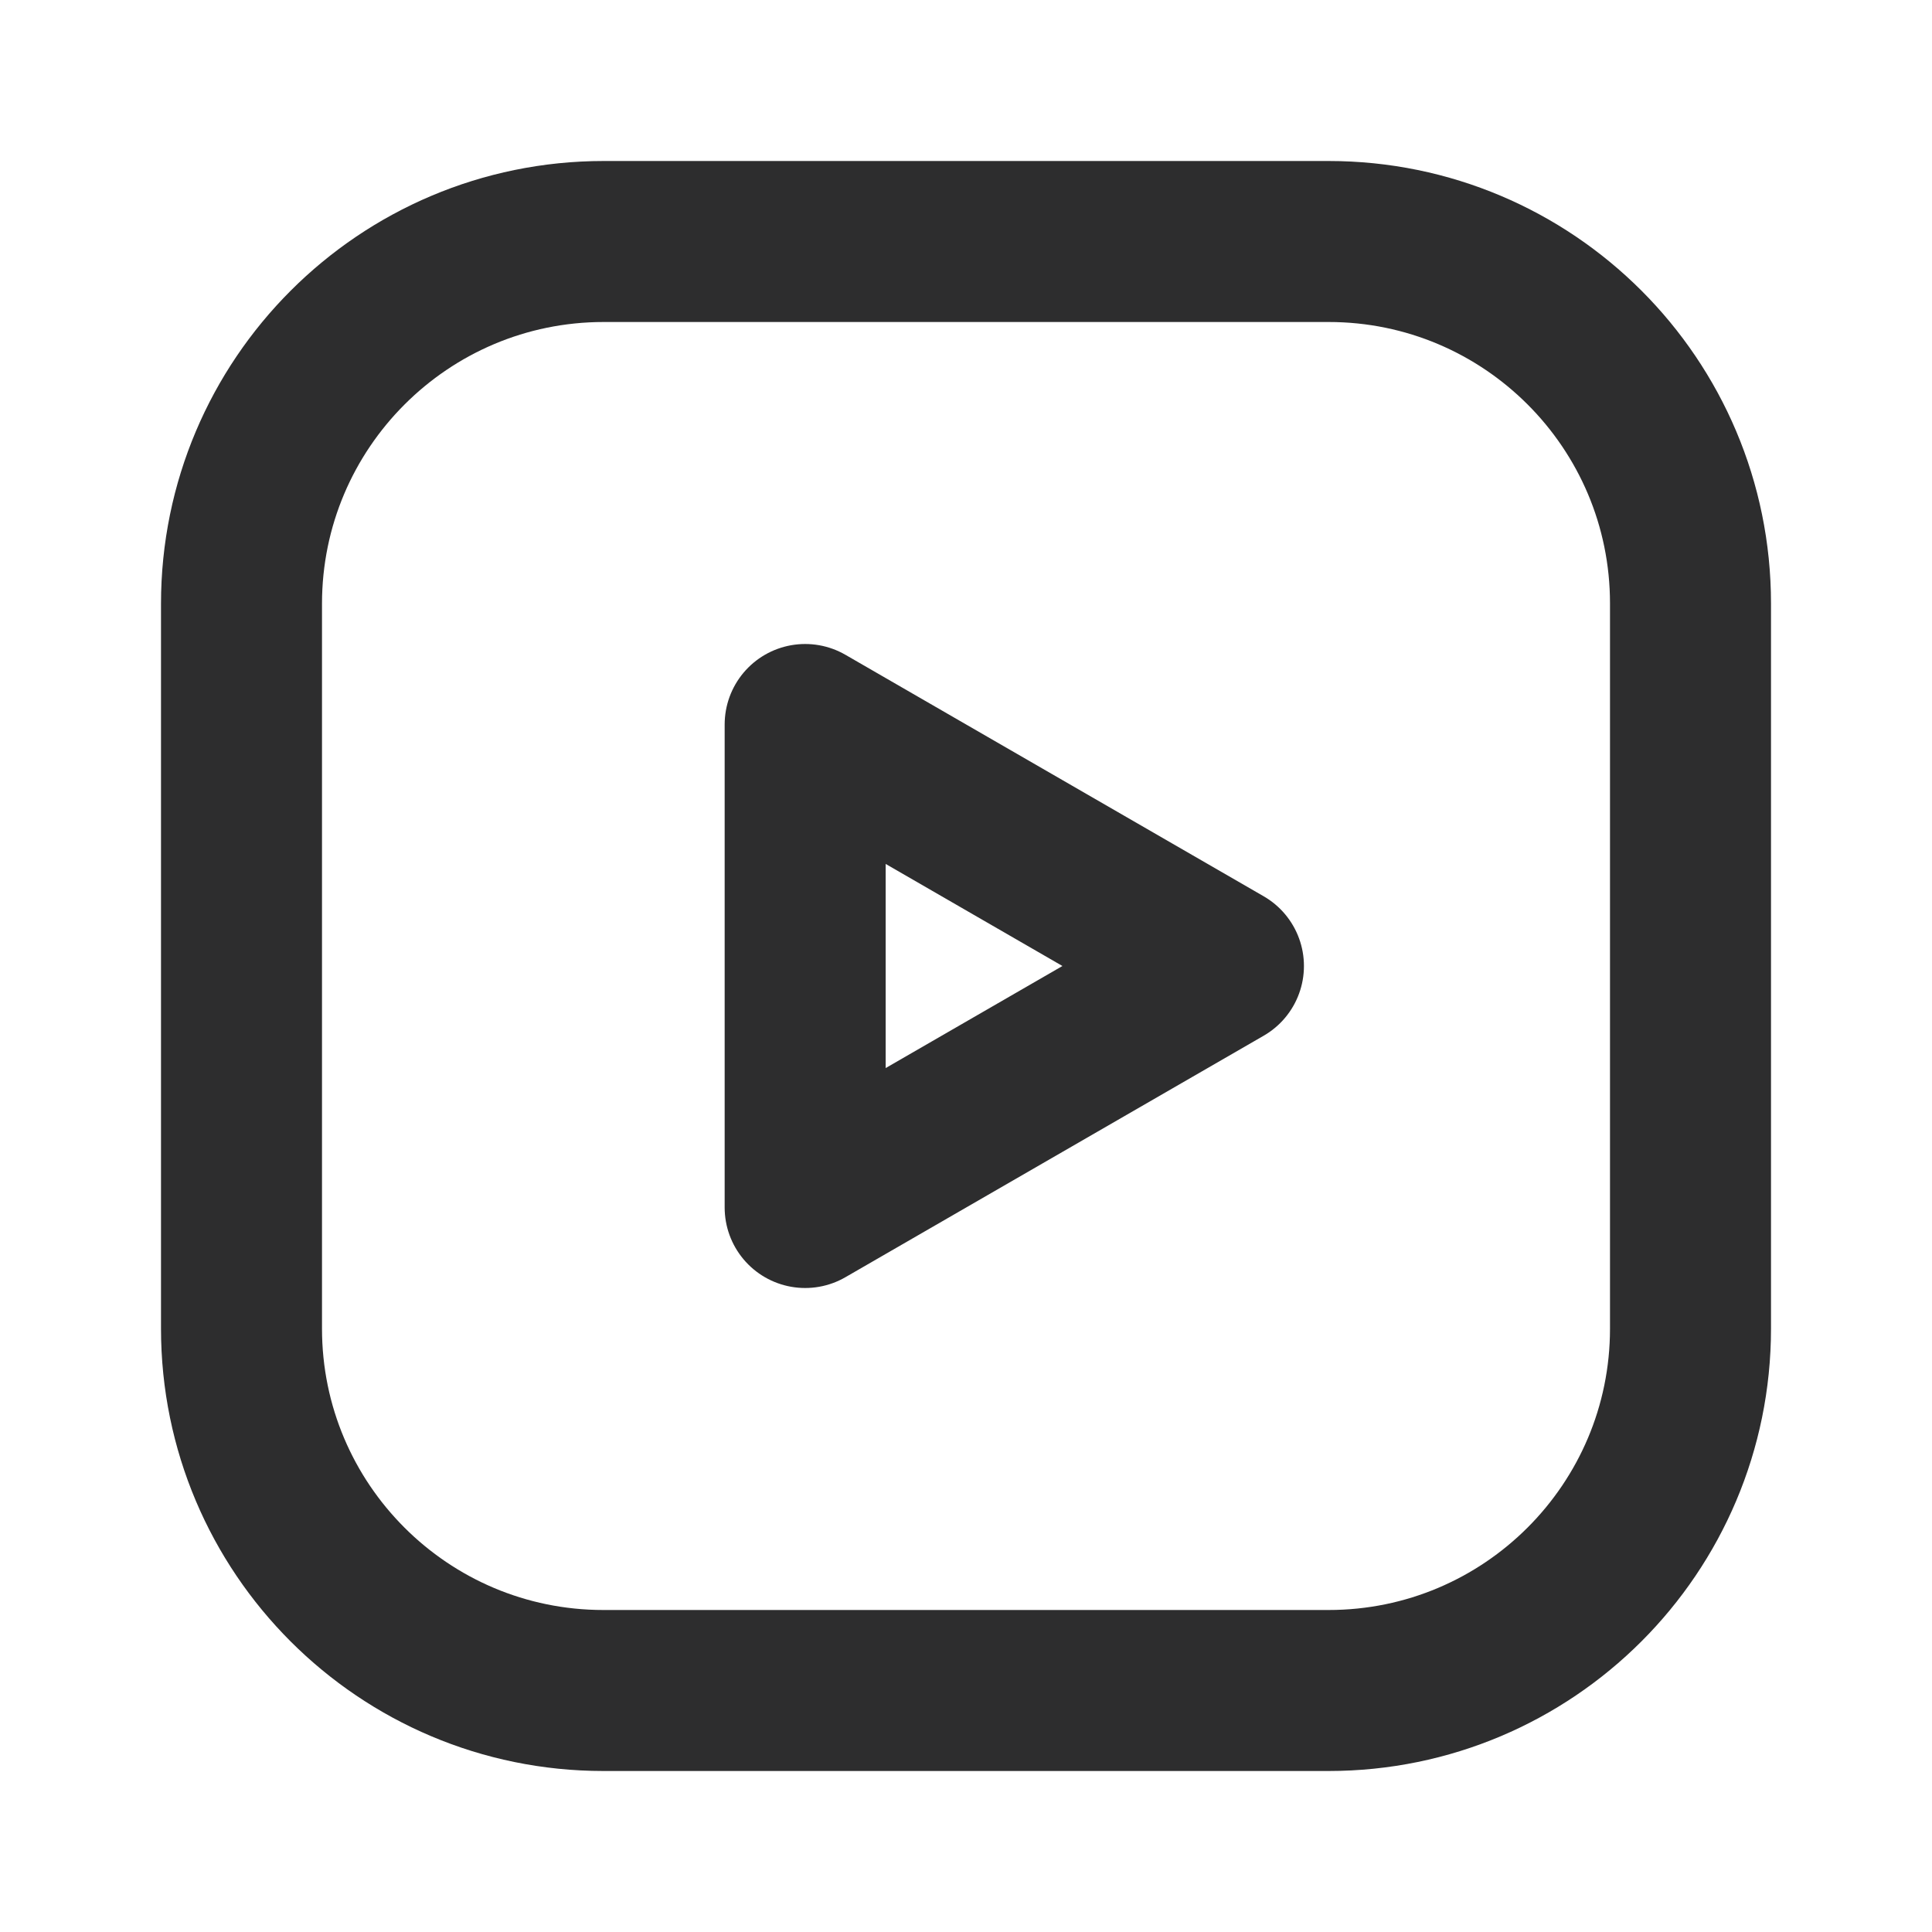
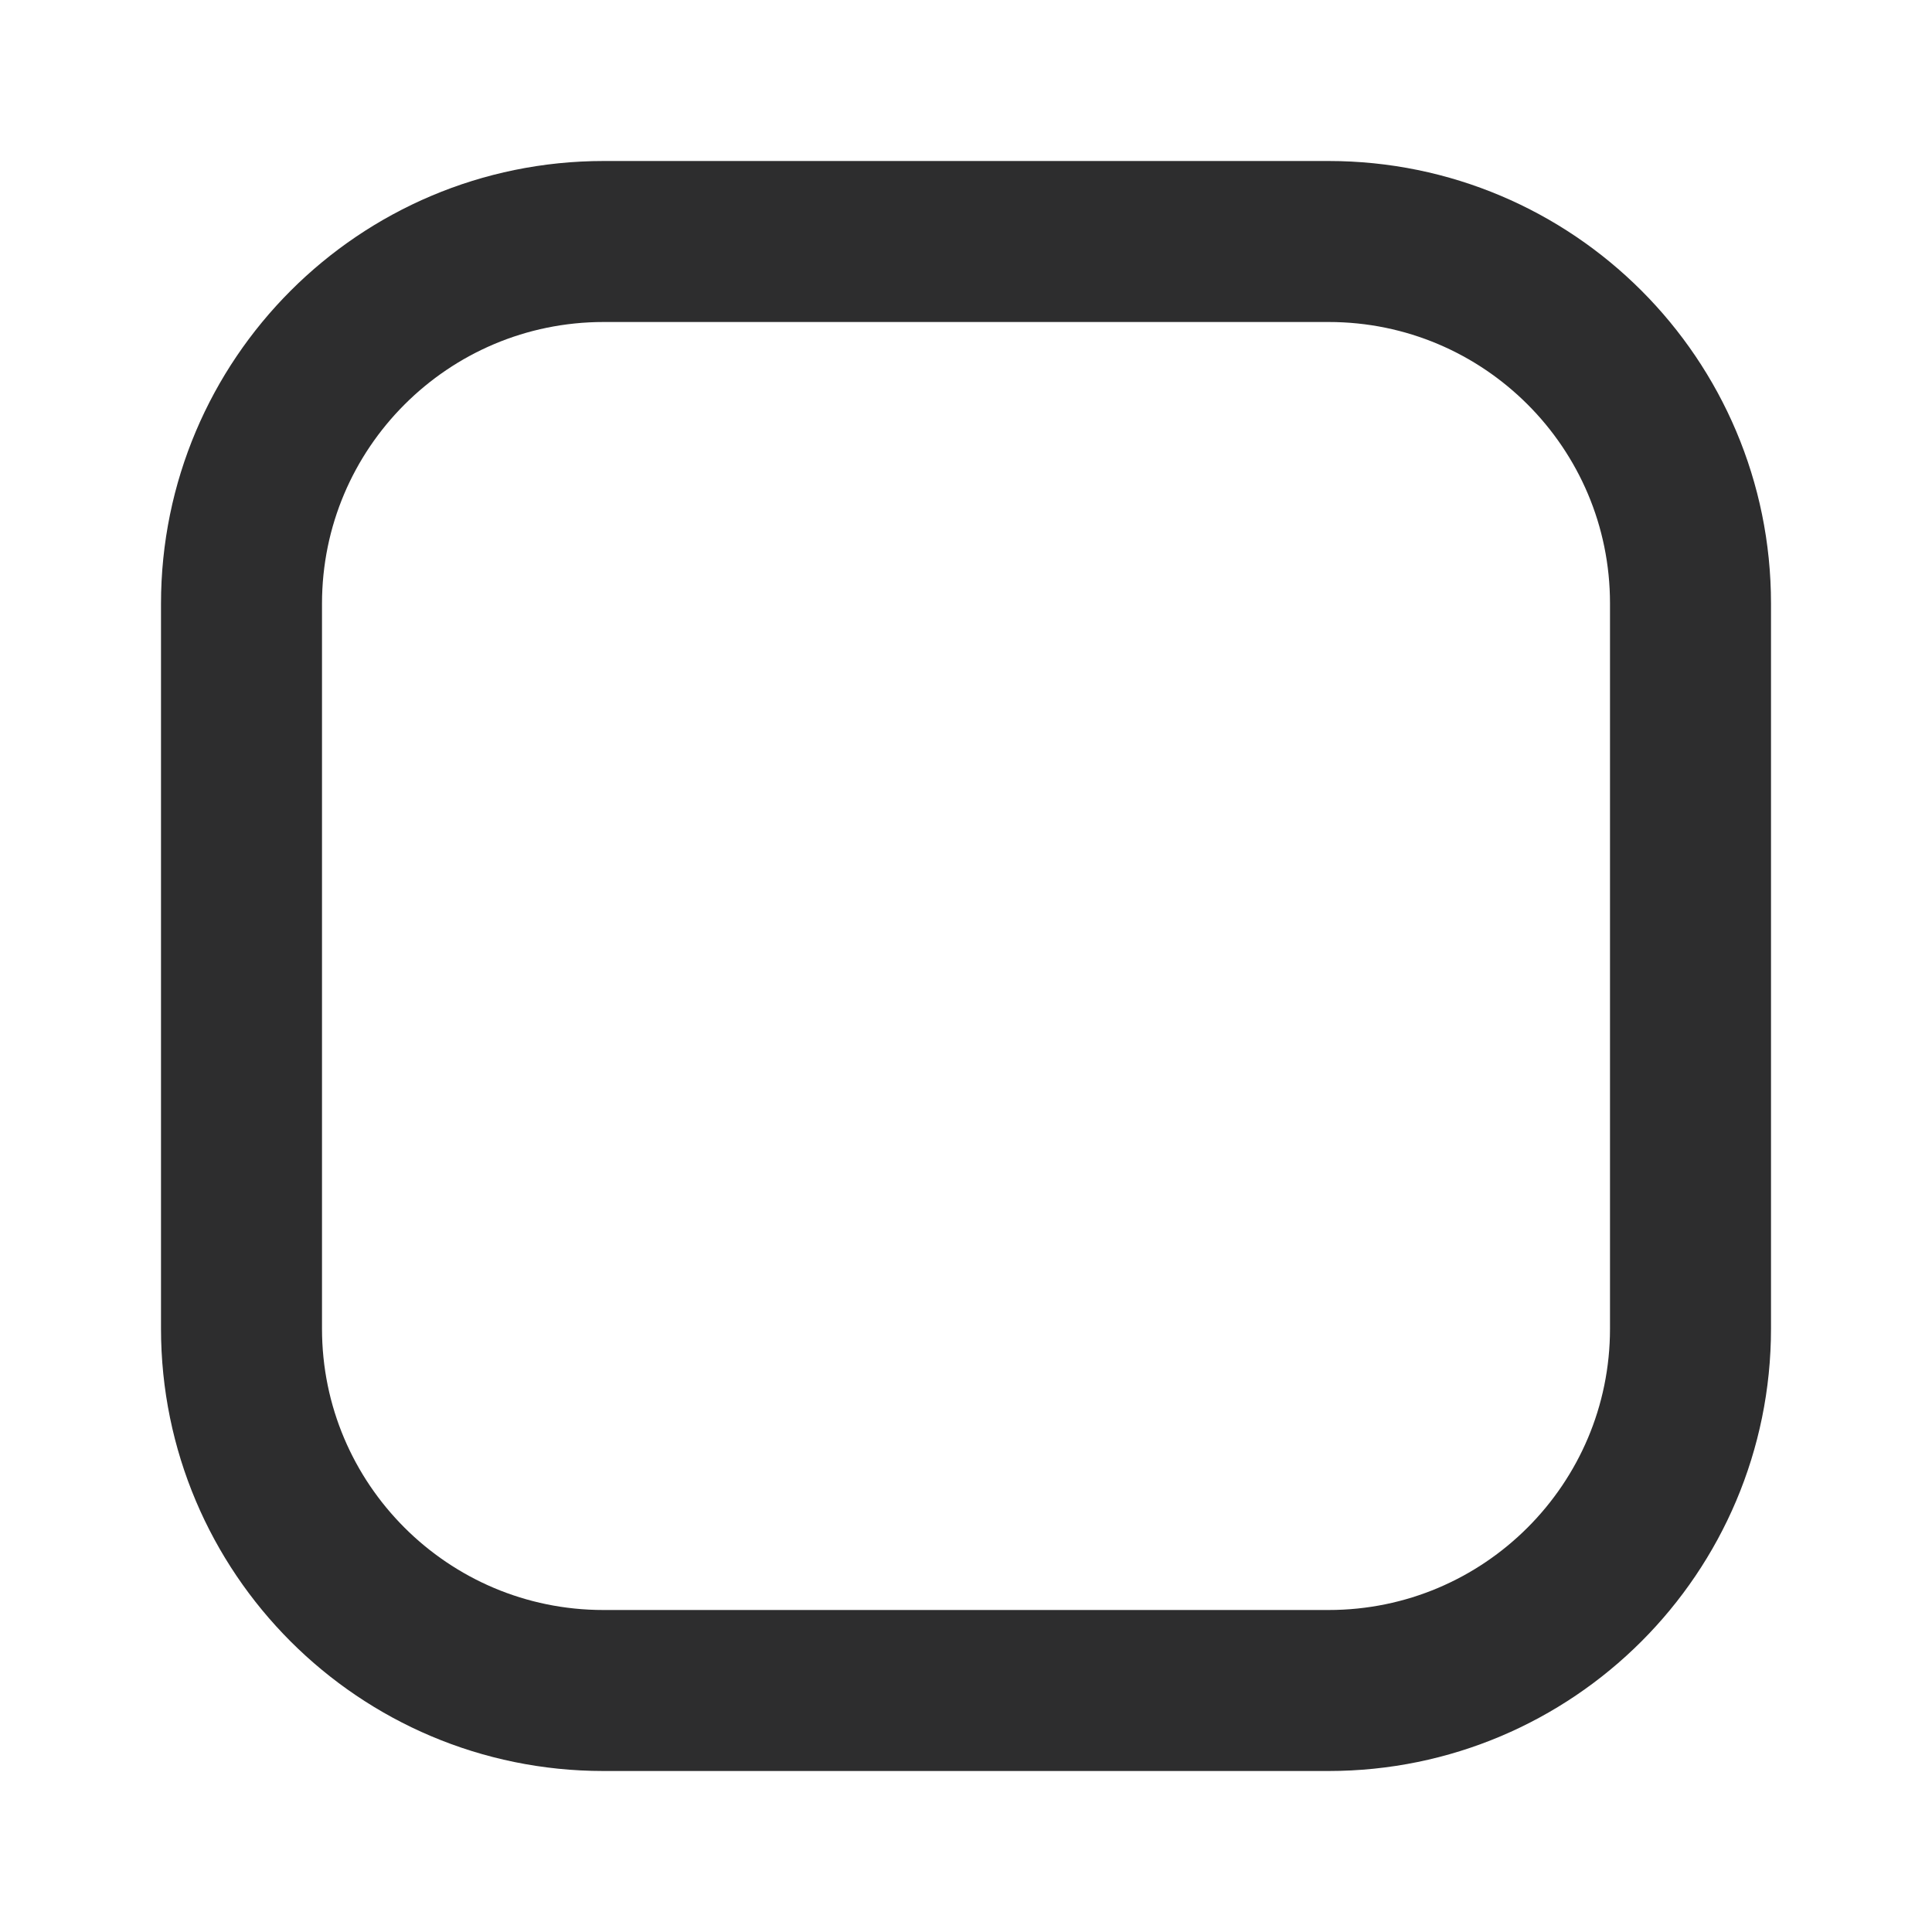
<svg xmlns="http://www.w3.org/2000/svg" width="24" height="24" viewBox="0 0 24 24" fill="none">
-   <path fill-rule="evenodd" clip-rule="evenodd" d="M10.002 15L15.198 12L10.002 9V15Z" stroke="#2D2D2E" stroke-width="2" stroke-linecap="round" stroke-linejoin="round" />
  <path fill-rule="evenodd" clip-rule="evenodd" d="M7.5 3H16.504C18.987 3 21 5.013 21 7.496V16.505C21 18.987 18.987 21 16.504 21H7.496C5.013 21 3 18.987 3 16.504V7.5C3 5.015 5.015 3 7.5 3Z" stroke="#2D2D2E" stroke-width="2" stroke-linecap="round" stroke-linejoin="round" />
</svg>